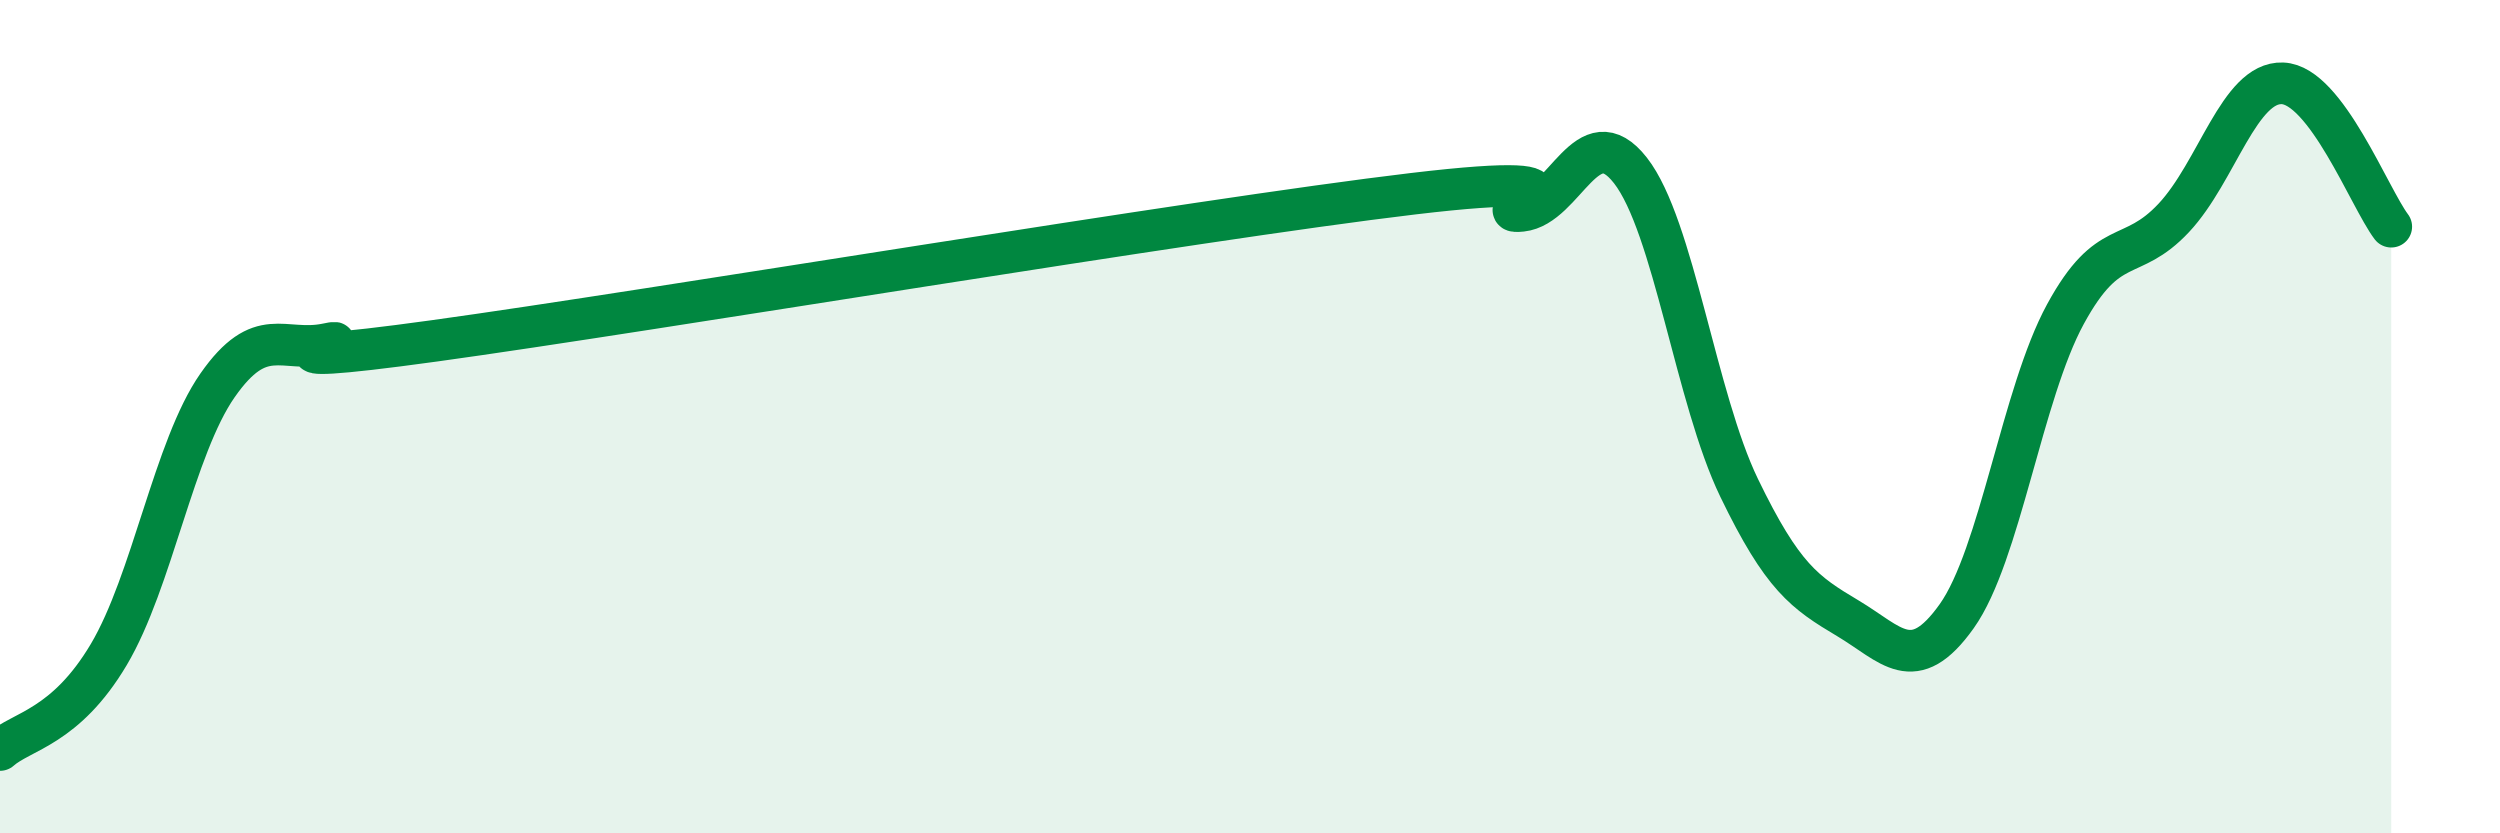
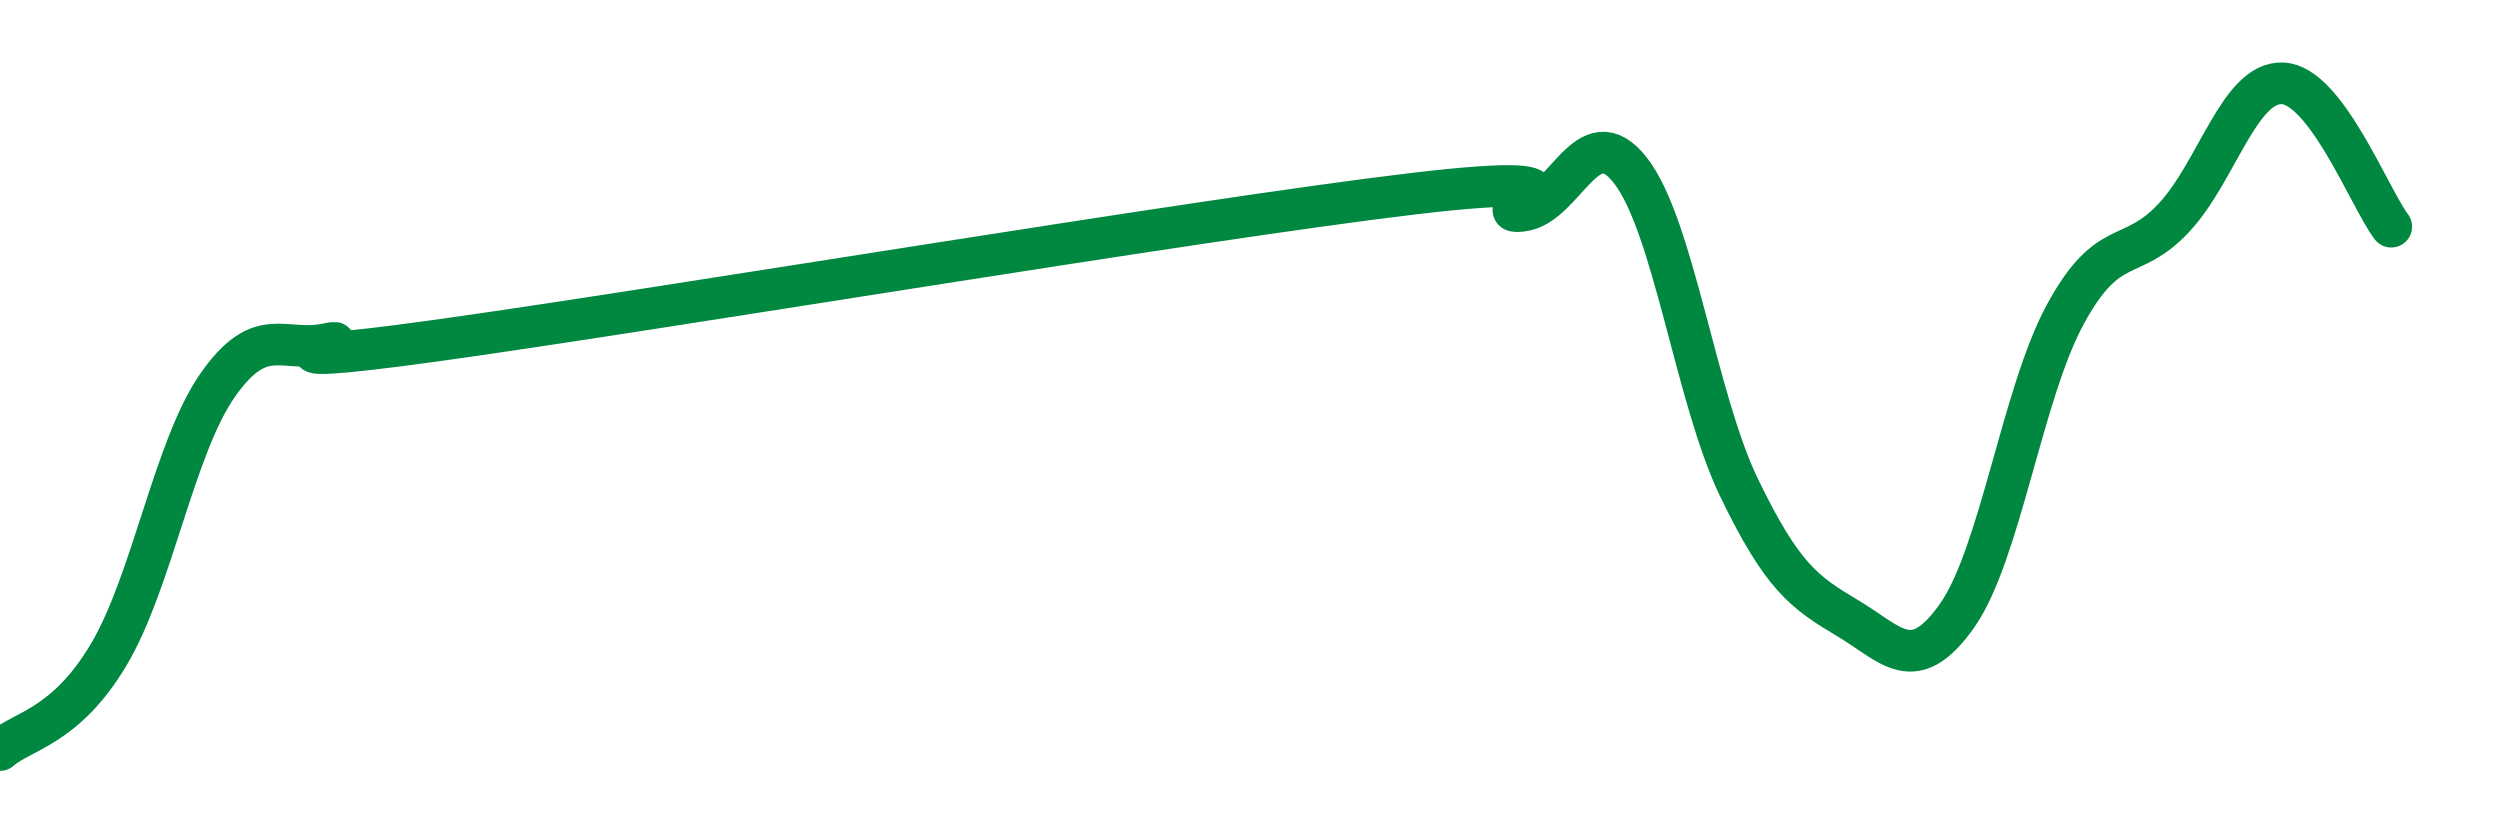
<svg xmlns="http://www.w3.org/2000/svg" width="60" height="20" viewBox="0 0 60 20">
-   <path d="M 0,18 C 0.52,17.54 1.57,17.46 2.61,15.71 C 3.65,13.96 4.18,10.74 5.22,9.25 C 6.26,7.76 6.79,8.47 7.83,8.26 C 8.87,8.05 5.21,8.9 10.43,8.18 C 15.65,7.46 28.69,5.27 33.91,4.65 C 39.13,4.03 35.48,5.17 36.52,5.06 C 37.56,4.95 38.09,2.76 39.13,4.09 C 40.17,5.42 40.7,9.56 41.74,11.71 C 42.78,13.86 43.31,14.22 44.35,14.84 C 45.39,15.46 45.92,16.25 46.96,14.79 C 48,13.33 48.53,9.45 49.57,7.54 C 50.61,5.63 51.13,6.34 52.17,5.23 C 53.21,4.12 53.74,1.96 54.78,2 C 55.82,2.04 56.87,4.75 57.39,5.44L57.39 20L0 20Z" fill="#008740" opacity="0.1" stroke-linecap="round" stroke-linejoin="round" />
  <path d="M 0,18 C 0.52,17.54 1.57,17.46 2.61,15.71 C 3.65,13.96 4.18,10.74 5.22,9.25 C 6.26,7.76 6.79,8.47 7.83,8.26 C 8.87,8.05 5.21,8.9 10.43,8.18 C 15.65,7.46 28.69,5.27 33.91,4.65 C 39.13,4.03 35.48,5.17 36.52,5.06 C 37.56,4.95 38.09,2.76 39.13,4.09 C 40.17,5.42 40.7,9.56 41.74,11.71 C 42.78,13.86 43.31,14.22 44.35,14.84 C 45.39,15.46 45.92,16.25 46.96,14.79 C 48,13.33 48.53,9.45 49.57,7.54 C 50.61,5.63 51.13,6.34 52.17,5.23 C 53.21,4.12 53.74,1.96 54.78,2 C 55.82,2.04 56.87,4.75 57.39,5.44" stroke="#008740" stroke-width="1" fill="none" stroke-linecap="round" stroke-linejoin="round" />
</svg>